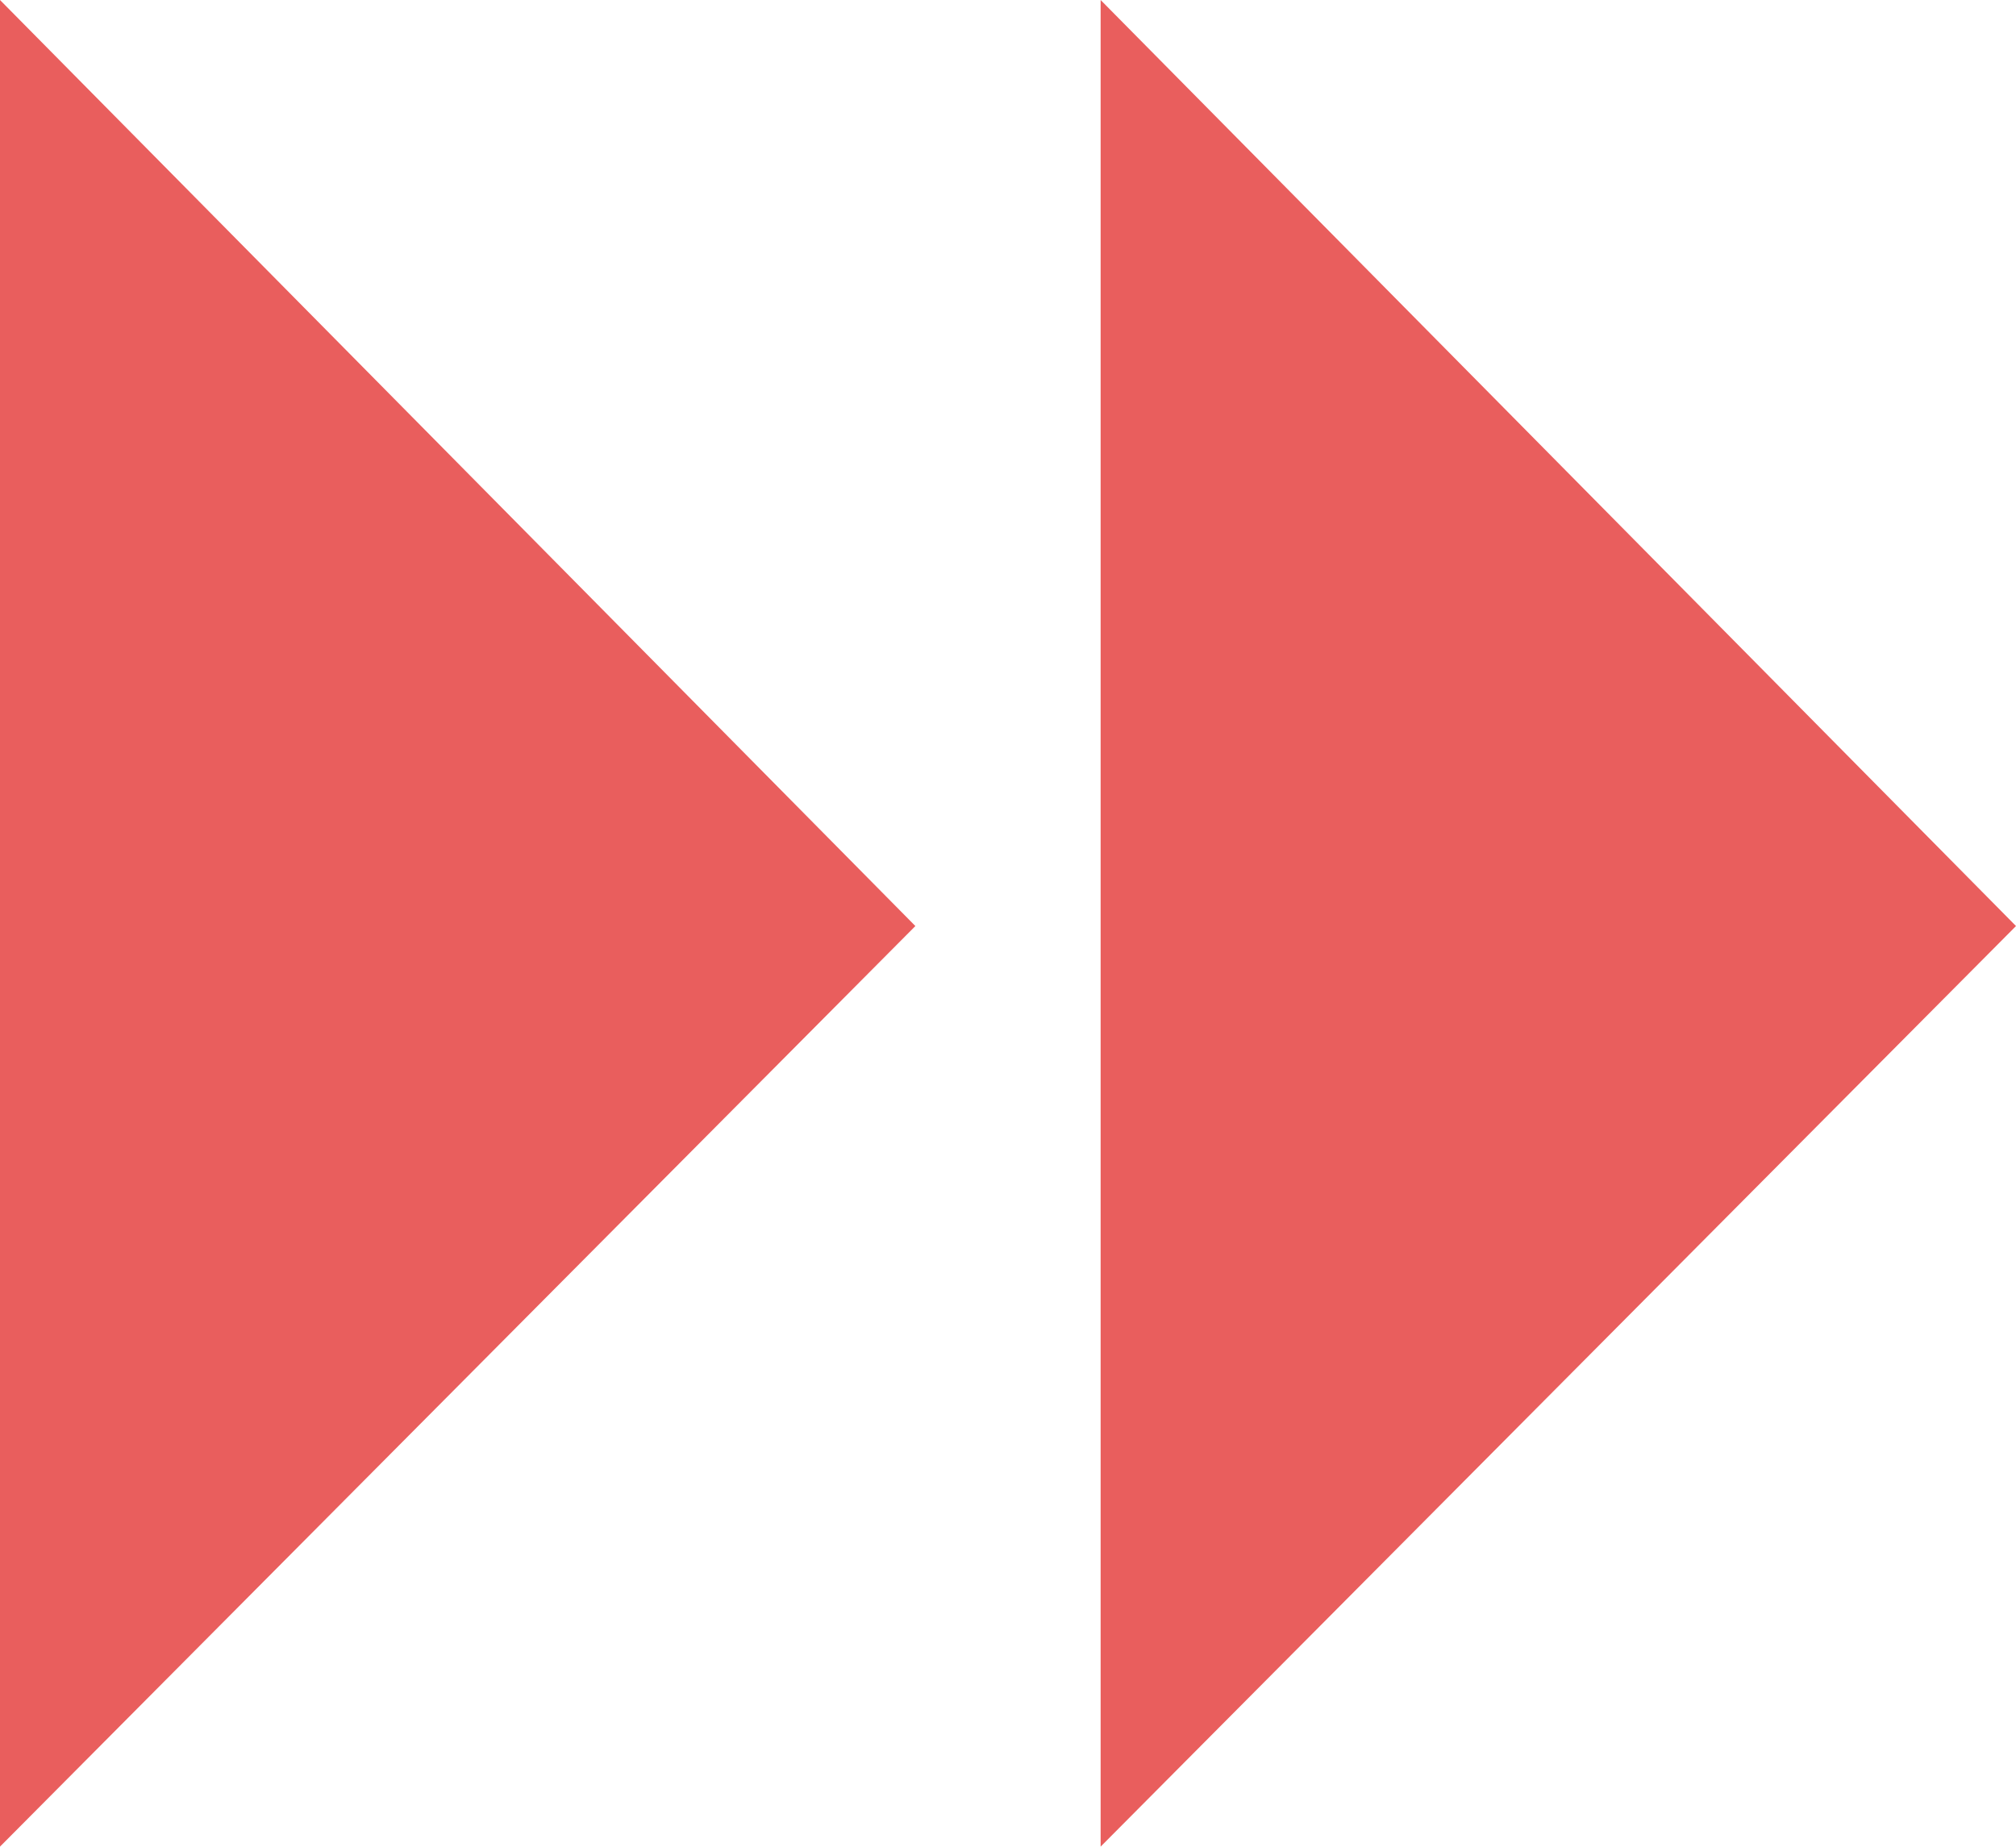
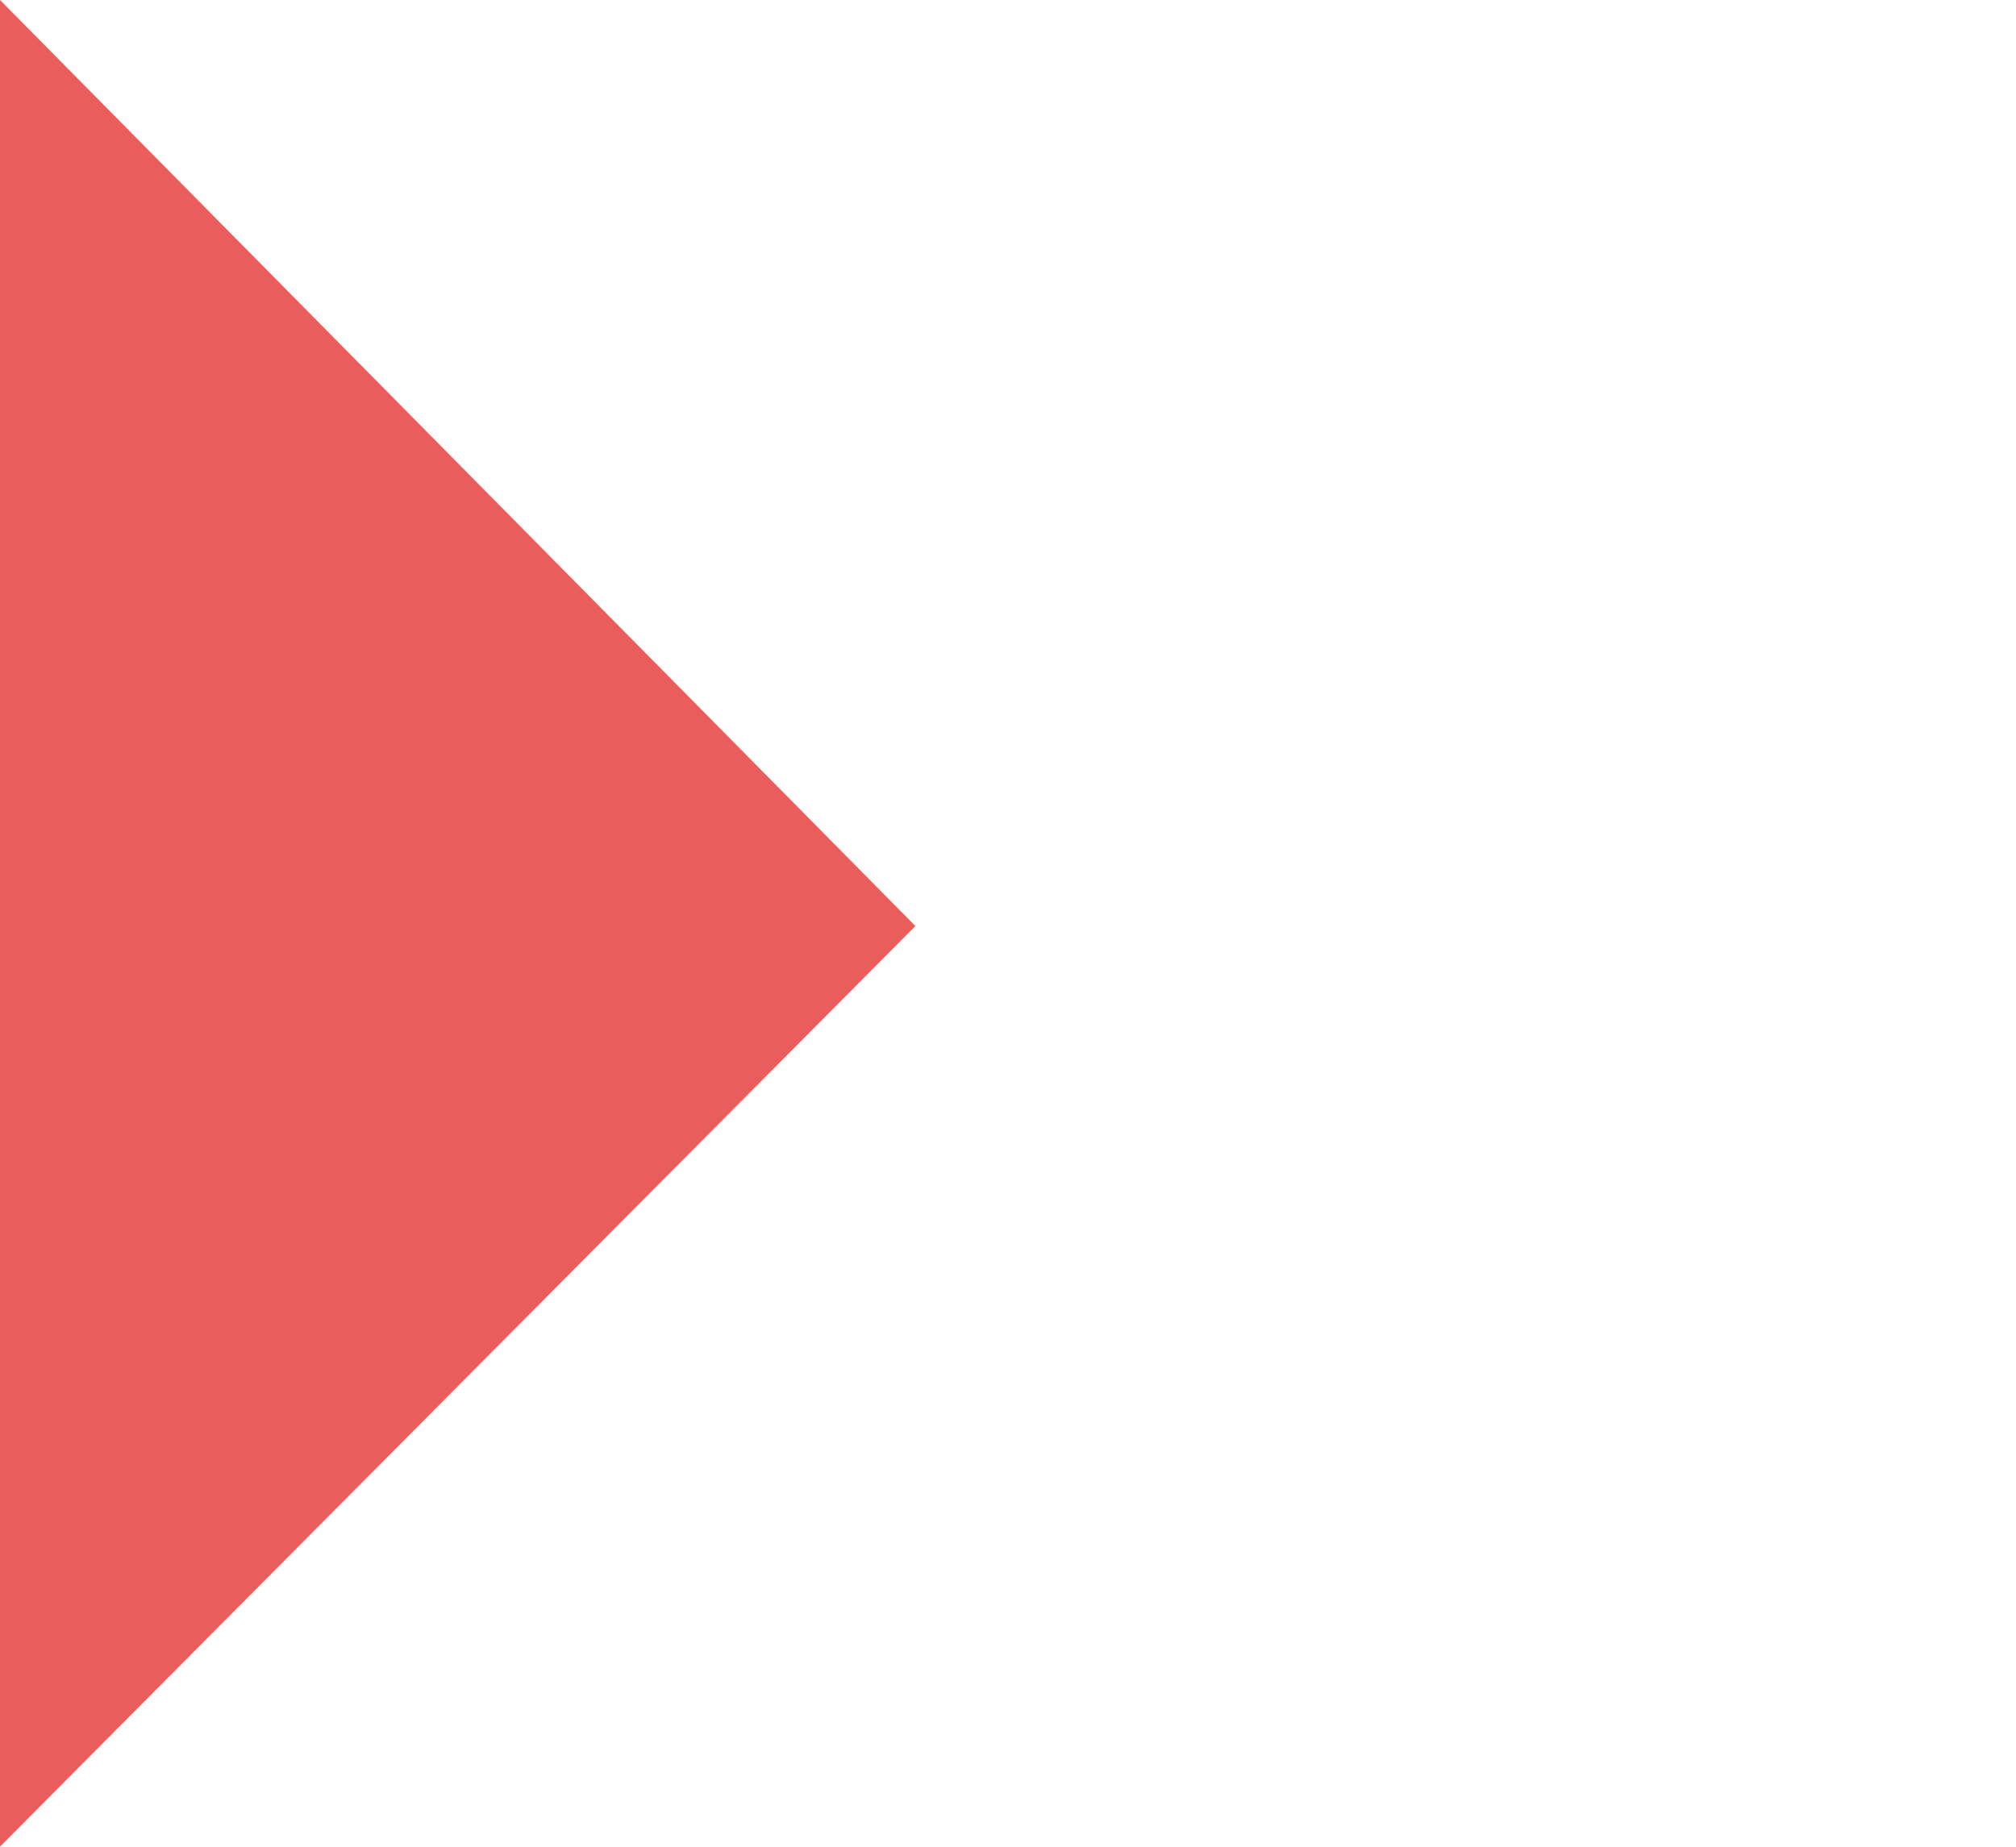
<svg xmlns="http://www.w3.org/2000/svg" width="37" height="33.9" viewBox="0 0 37 33.9">
  <defs>
    <style>.a{fill:#e95e5d;}</style>
  </defs>
  <title>アセット 44</title>
-   <polygon class="a" points="37 17 20.2 33.9 20.2 0 37 17" />
  <polygon class="a" points="16.8 17 0 33.9 0 0 16.8 17" />
</svg>